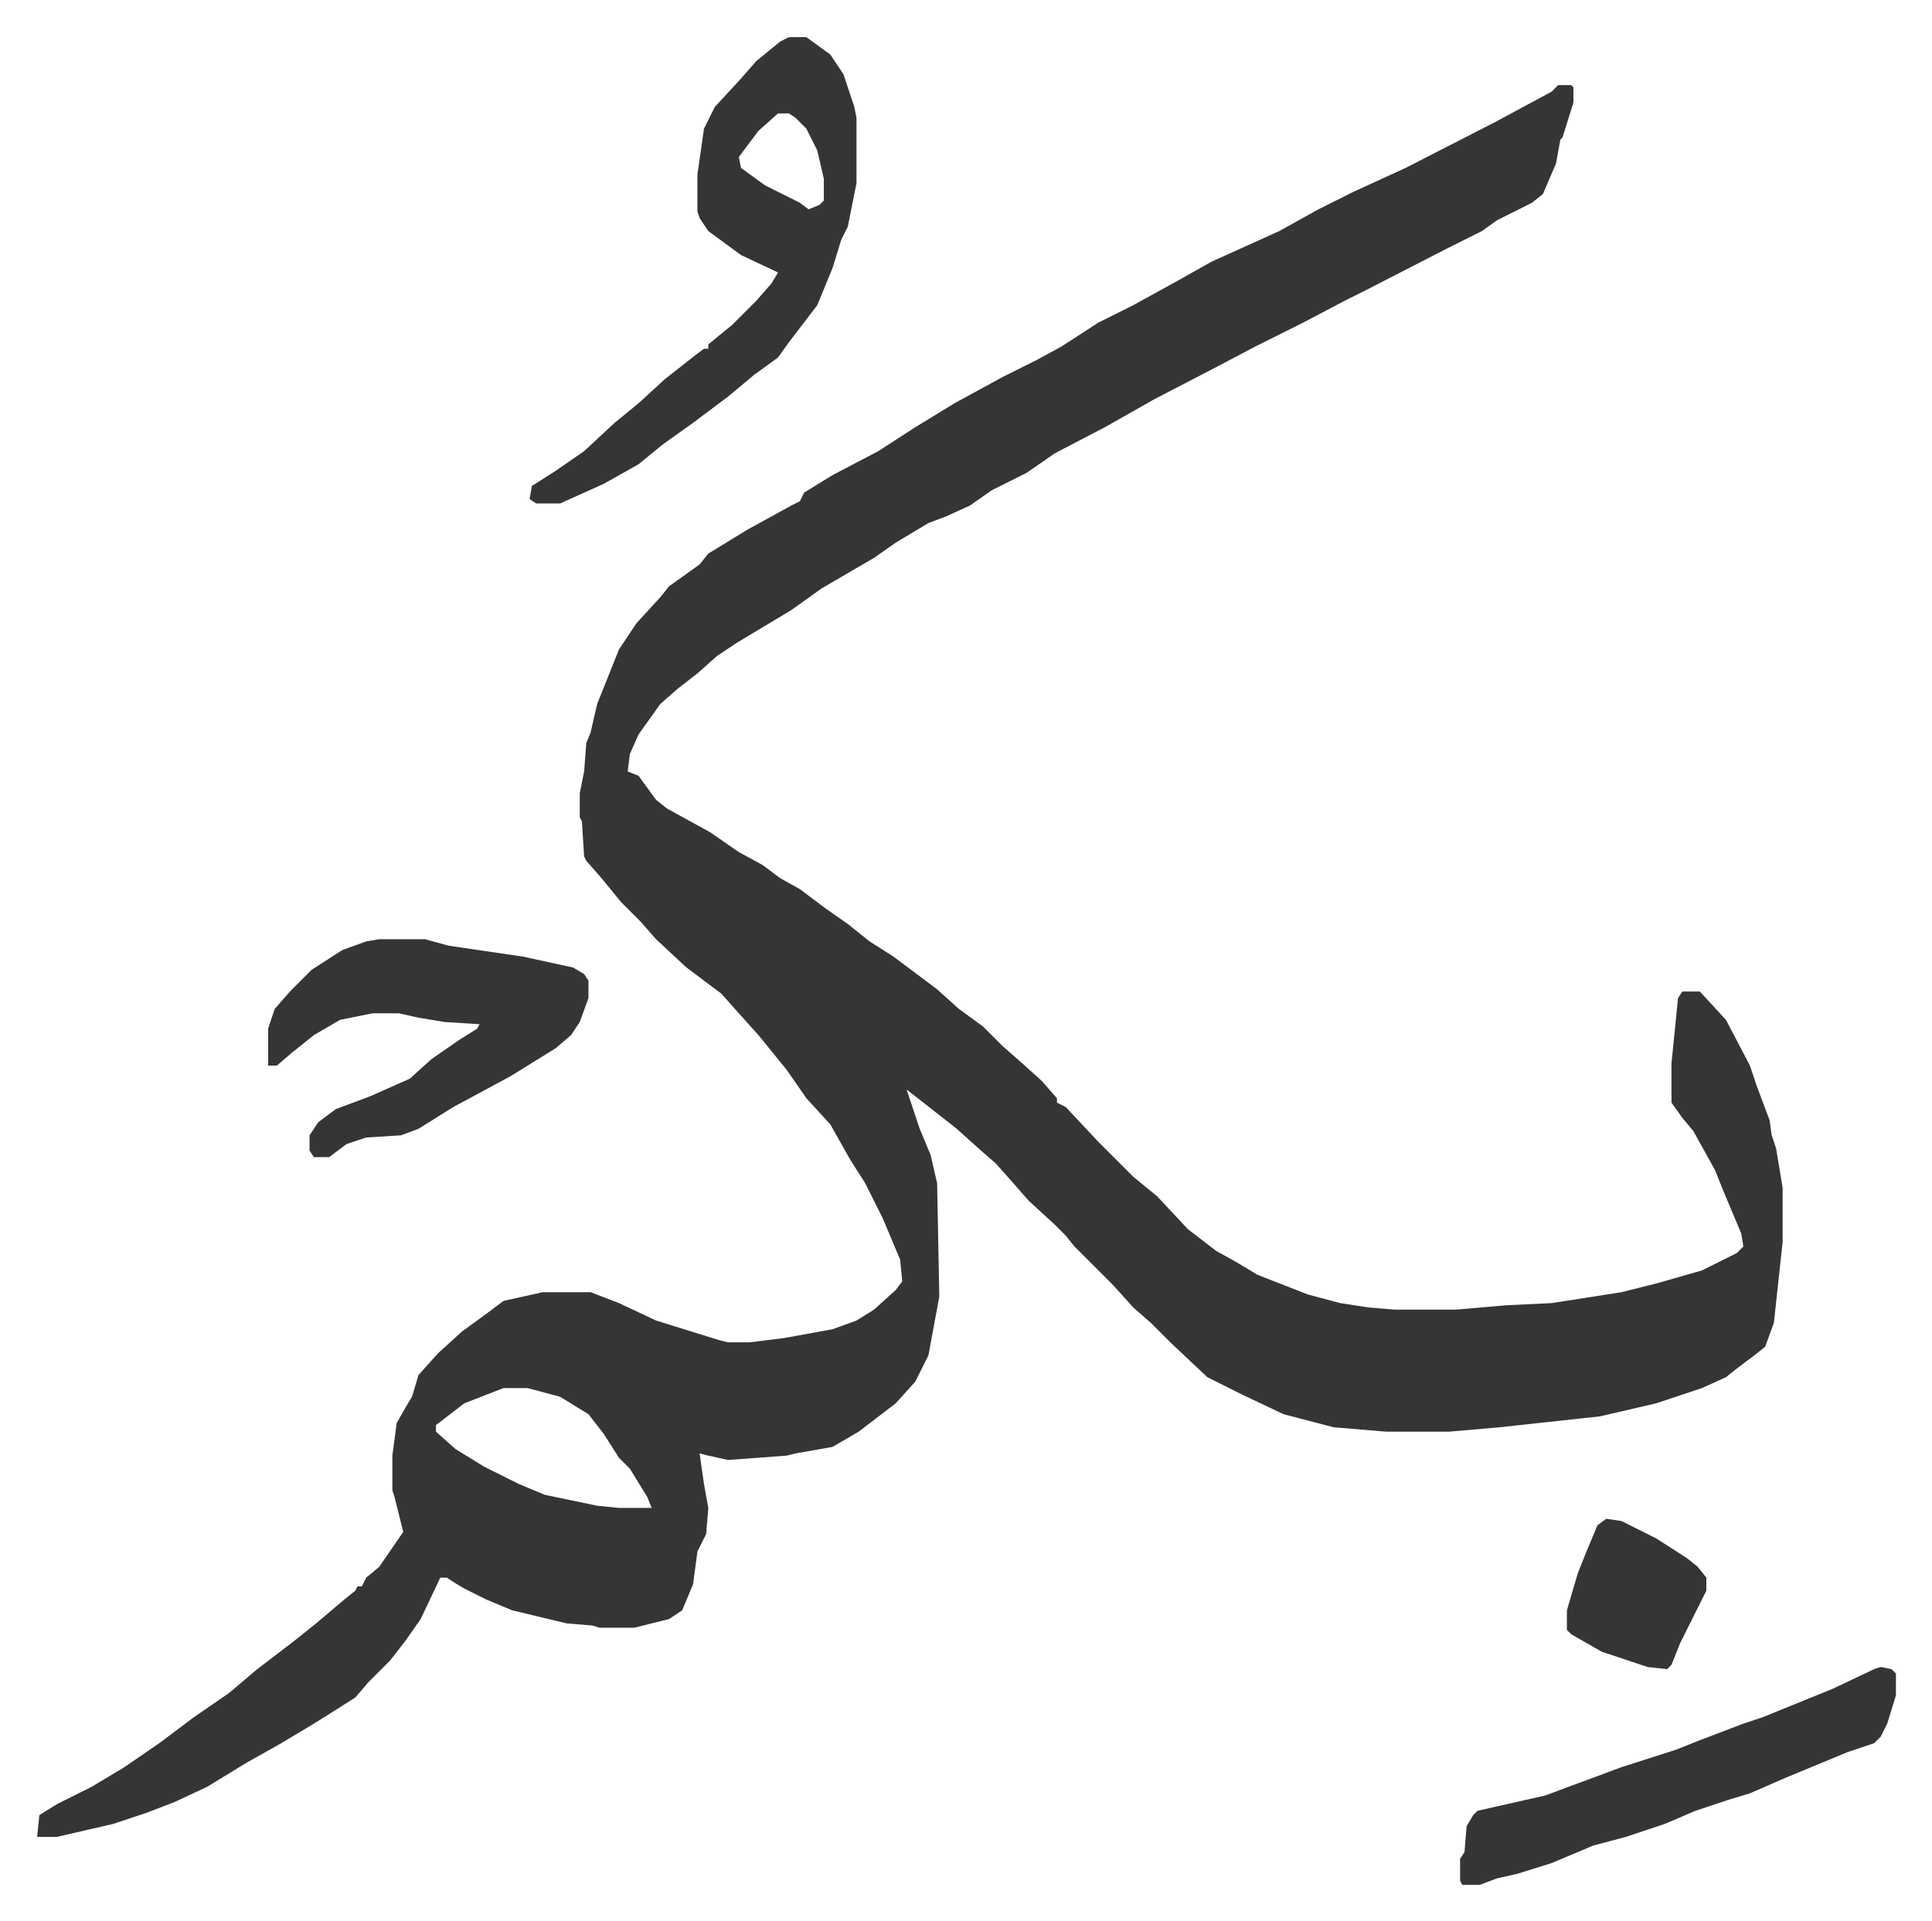
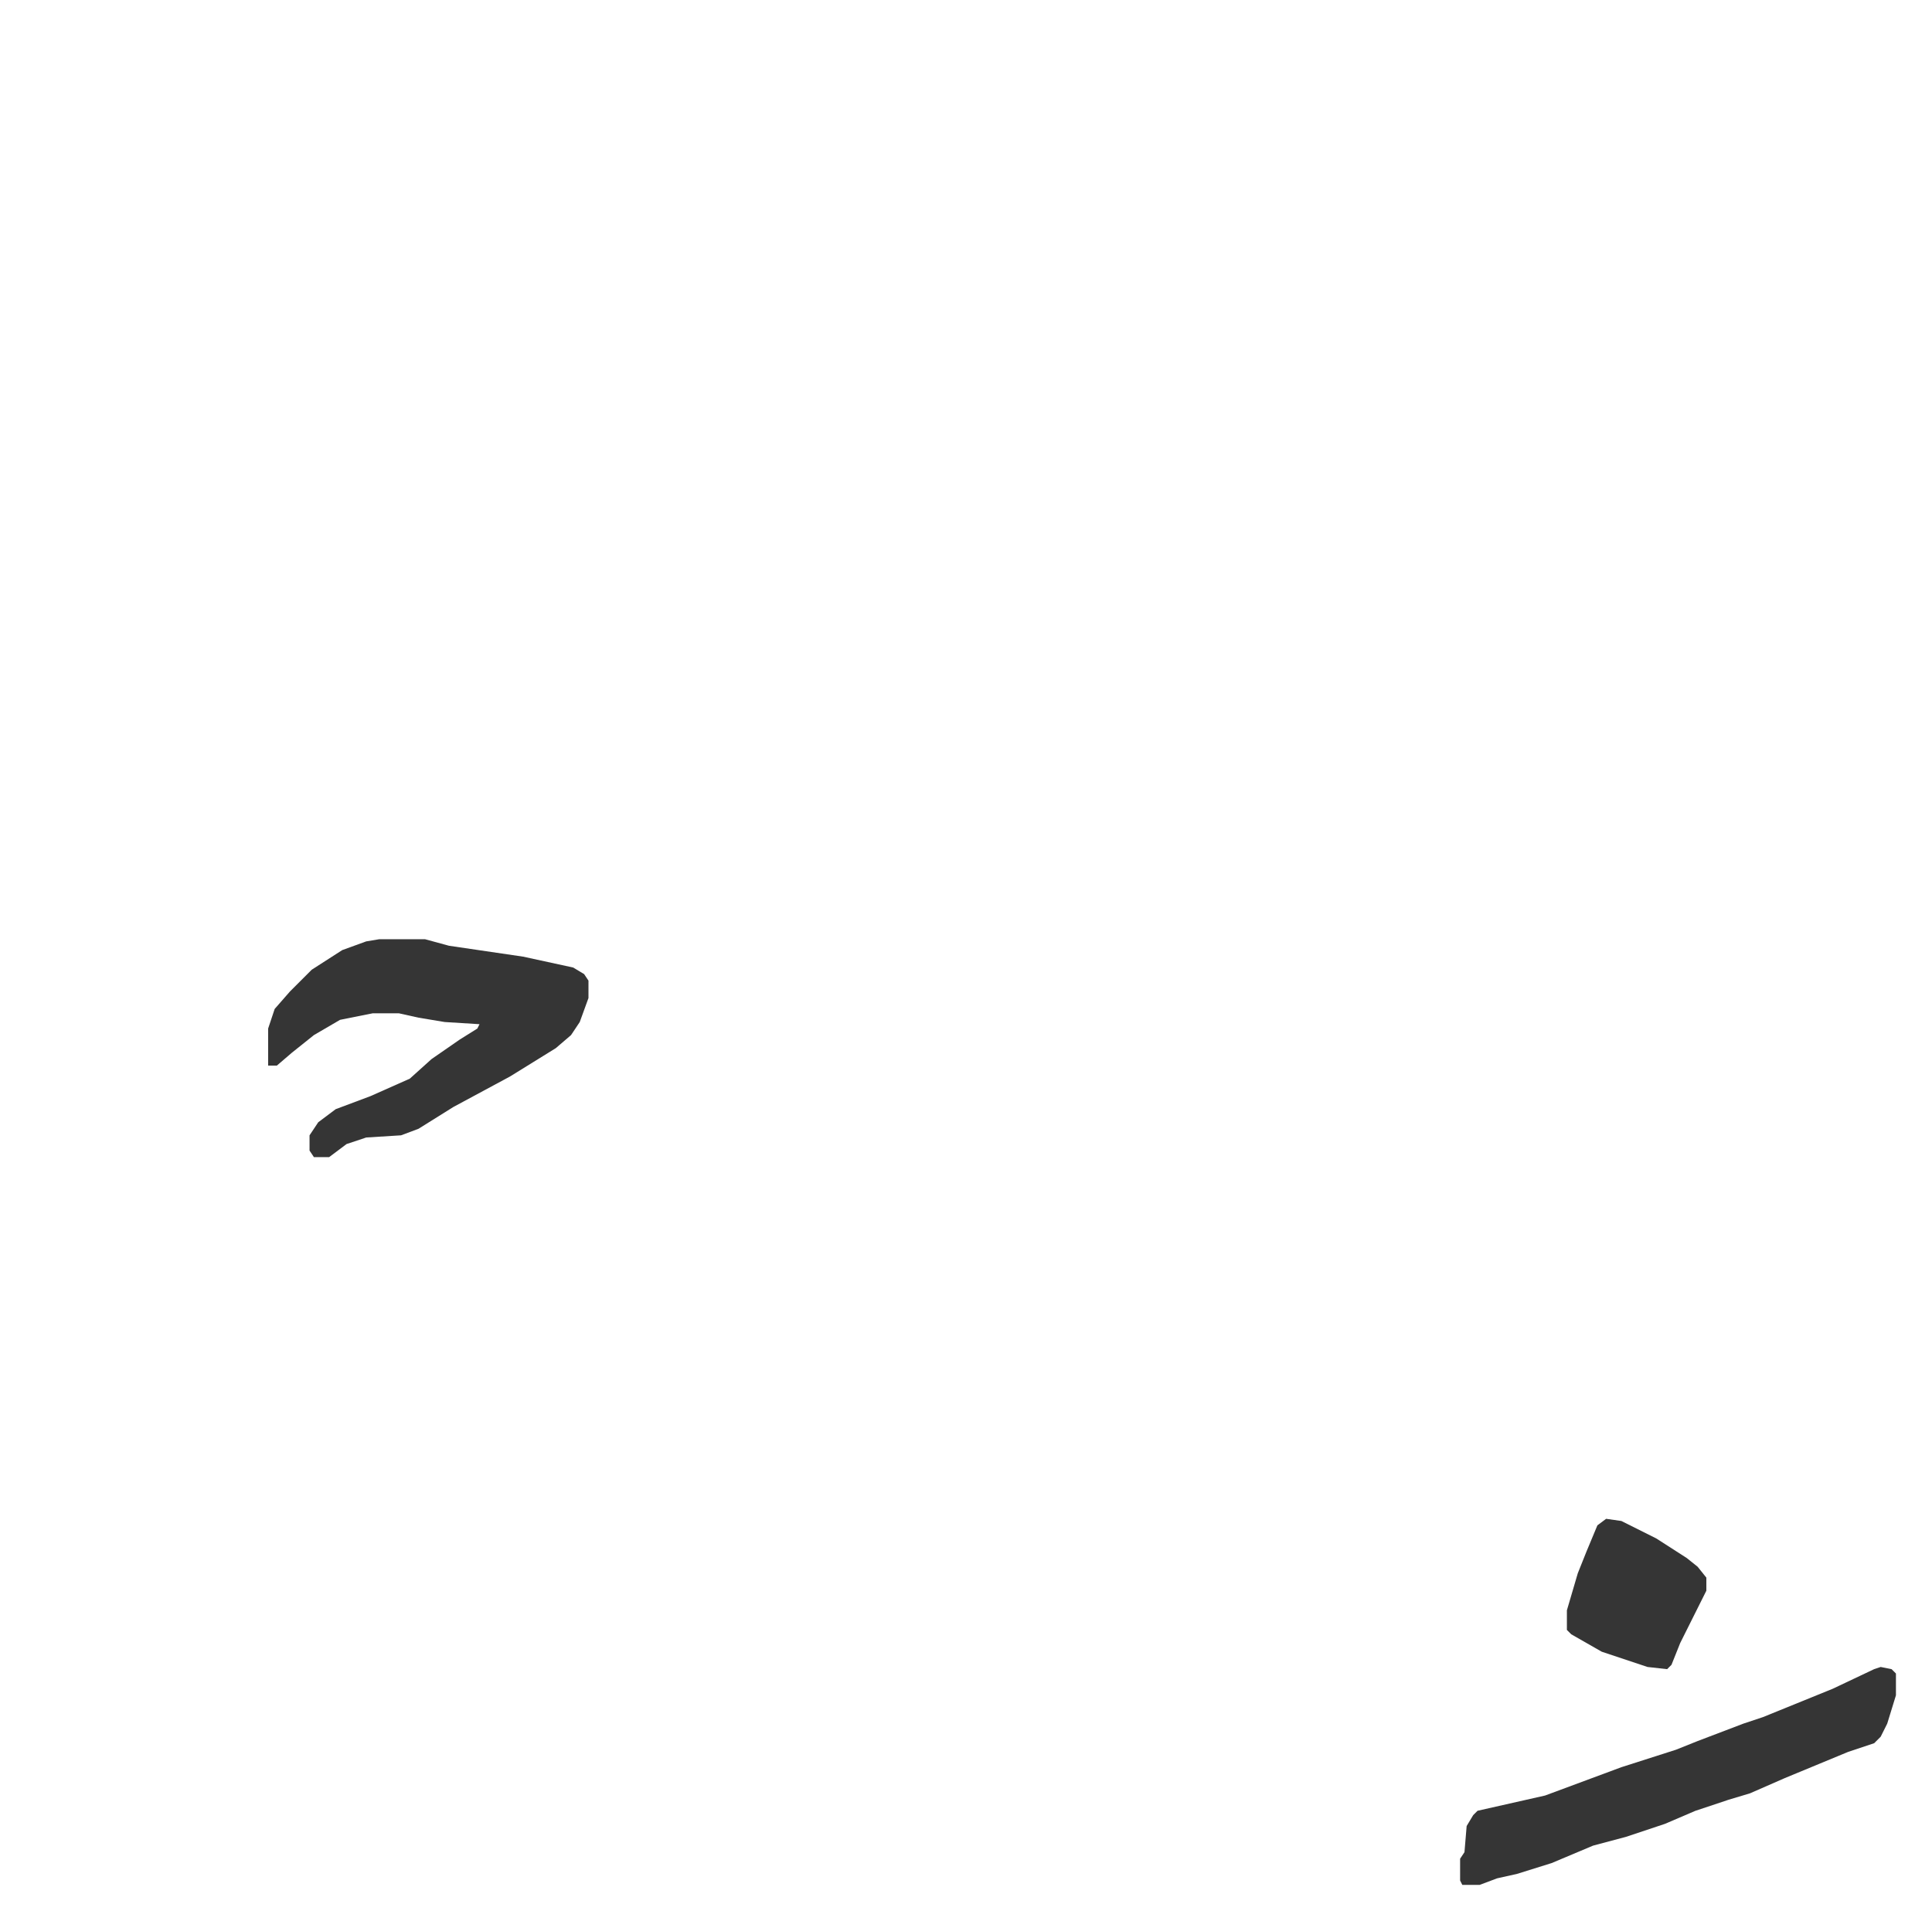
<svg xmlns="http://www.w3.org/2000/svg" role="img" viewBox="-17.05 313.95 886.60 881.60">
-   <path fill="#353535" id="rule_normal" d="M698 353h6l1 1v7l-5 16-1 1-2 11-6 14-5 4-16 8-7 5-16 8-37 19-10 5-19 10-22 11-19 10-27 14-23 13-23 12-13 9-16 8-10 7-11 5-8 3-15 9-10 7-24 14-14 10-25 15-9 6-9 8-9 7-8 7-10 14-4 9-1 8 5 2 8 11 5 4 20 11 13 9 11 6 8 6 9 5 12 9 10 7 10 8 11 7 12 9 8 6 10 9 11 8 9 9 8 7 10 9 7 8v2l4 2 15 16 16 16 11 9 14 15 13 10 9 5 10 6 23 9 15 4 13 2 12 1h28l23-2 21-1 32-5 16-4 21-6 16-8 3-3-1-6-8-19-4-10-10-18-5-6-5-7v-18l3-30 2-3h8l12 13 11 21 3 9 6 16 1 7 2 6 3 18v25l-4 37-4 11-5 4-8 6-5 4-11 5-21 7-26 6-46 5-23 2h-29l-24-2-23-6-19-9-16-8-17-16-9-9-8-7-9-10-18-18-4-5-5-5-12-11-7-8-8-9-8-7-10-9-14-11-9-7 6 18 5 12 3 13 1 52-5 27-6 12-9 10-17 13-12 7-17 3-4 1-27 2-9-2-4-1 2 14 2 11-1 12-4 8-2 15-5 12-6 4-16 4h-16l-3-1-12-1-25-6-12-5-10-5-5-3-3-2h-3l-9 19-7 10-7 9-10 10-6 7-11 7-8 5-15 9-16 9-18 11-15 7-13 5-15 5-26 6H0l1-10 8-5 16-8 15-9 16-11 16-12 16-11 13-11 17-13 10-8 13-11 5-4 1-2h2l2-4 6-5 11-16-4-16-1-3v-16l2-15 4-7 3-5 3-10 9-10 11-10 11-8 8-6 18-4h22l13 5 17 8 29 9 4 1h10l16-2 22-4 11-4 8-5 10-9 3-4-1-10-8-19-8-16-7-11-9-16-11-12-9-13-13-16-9-10-8-9-16-12-14-13-7-8-9-9-9-11-7-8-1-2-1-16-1-2v-11l2-10 1-13 2-5 3-13 10-25 8-12 11-12 4-5 14-10 4-5 18-11 20-11 4-2 2-4 13-8 21-11 17-11 18-11 22-12 16-8 11-6 17-11 16-8 20-11 16-9 31-14 18-10 16-8 24-11 41-21 26-14zM214 951l-18 7-13 10v3l9 8 13 8 16 8 12 5 24 5 10 1h15l-2-5-8-13-5-5-7-11-7-9-13-8-15-4zm131-620h8l11 8 6 9 5 15 1 5v30l-4 20-3 6-4 13-7 17-13 17-5 7-11 8-12 10-16 12-14 10-11 9-16 9-20 9h-11l-3-2 1-6 11-7 13-9 14-13 11-9 12-11 14-11 4-3h2v-2l11-9 11-11 7-8 3-5-17-8-15-11-4-6-1-3v-17l3-21 5-10 12-13 7-8 11-9zm-5 35l-9 8-6 8-3 4 1 5 11 8 16 8 4 3 5-2 2-2v-10l-3-13-5-10-5-5-3-2z" />
  <path fill="#353535" id="rule_normal" d="M157 745h21l11 3 34 5 23 5 5 3 2 3v8l-4 11-4 6-7 6-21 13-26 14-16 10-8 3-16 1-9 3-8 6h-7l-2-3v-7l4-6 8-6 16-6 18-8 10-9 13-9 8-5 1-2-16-1-12-2-9-2h-12l-15 3-12 7-10 8-7 6h-4v-17l3-9 7-8 10-10 14-9 11-4zm689 334l5 1 2 2v10l-4 13-3 6-3 3-12 4-29 12-16 7-10 3-15 5-14 6-18 6-15 4-19 8-16 5-9 2-8 3h-8l-1-2v-10l2-3 1-12 3-5 2-2 31-7 35-13 25-8 10-4 21-8 9-3 32-13 19-9zm-126-68l7 1 16 8 14 9 5 4 4 5v6l-8 16-4 8-4 10-2 2-9-1-12-4-9-3-14-8-2-2v-9l5-17 4-10 5-12z" />
</svg>